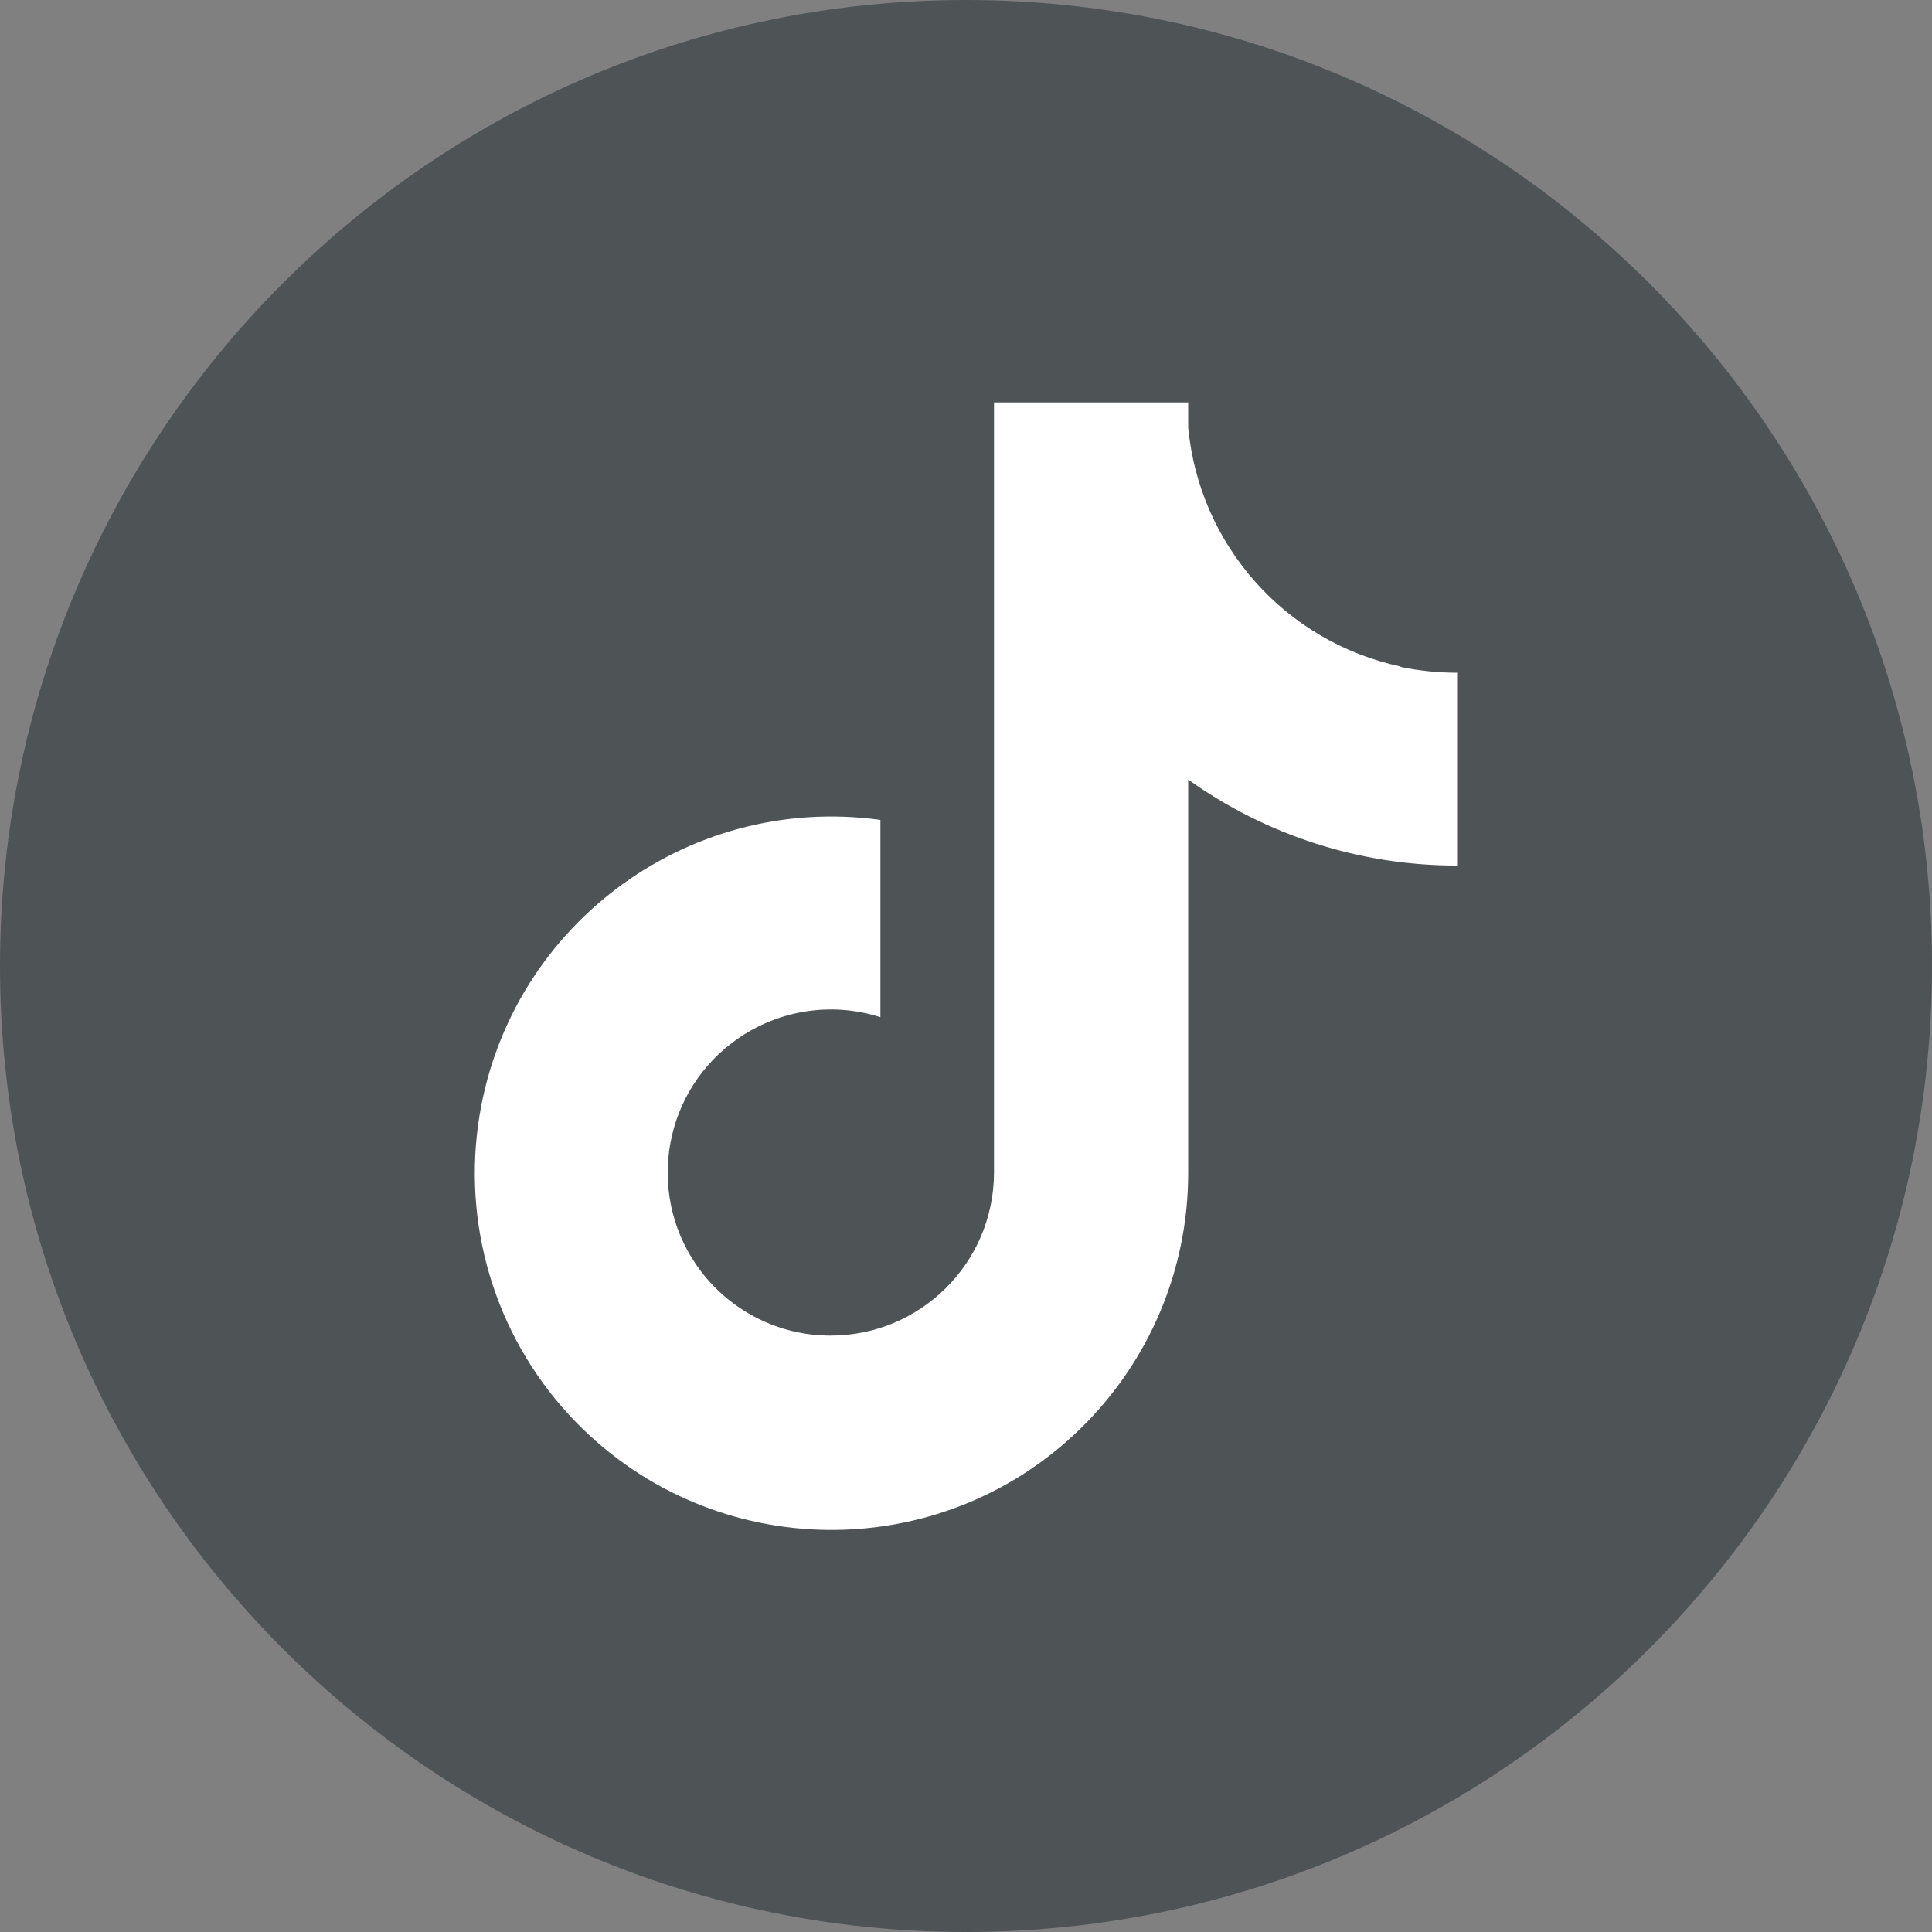
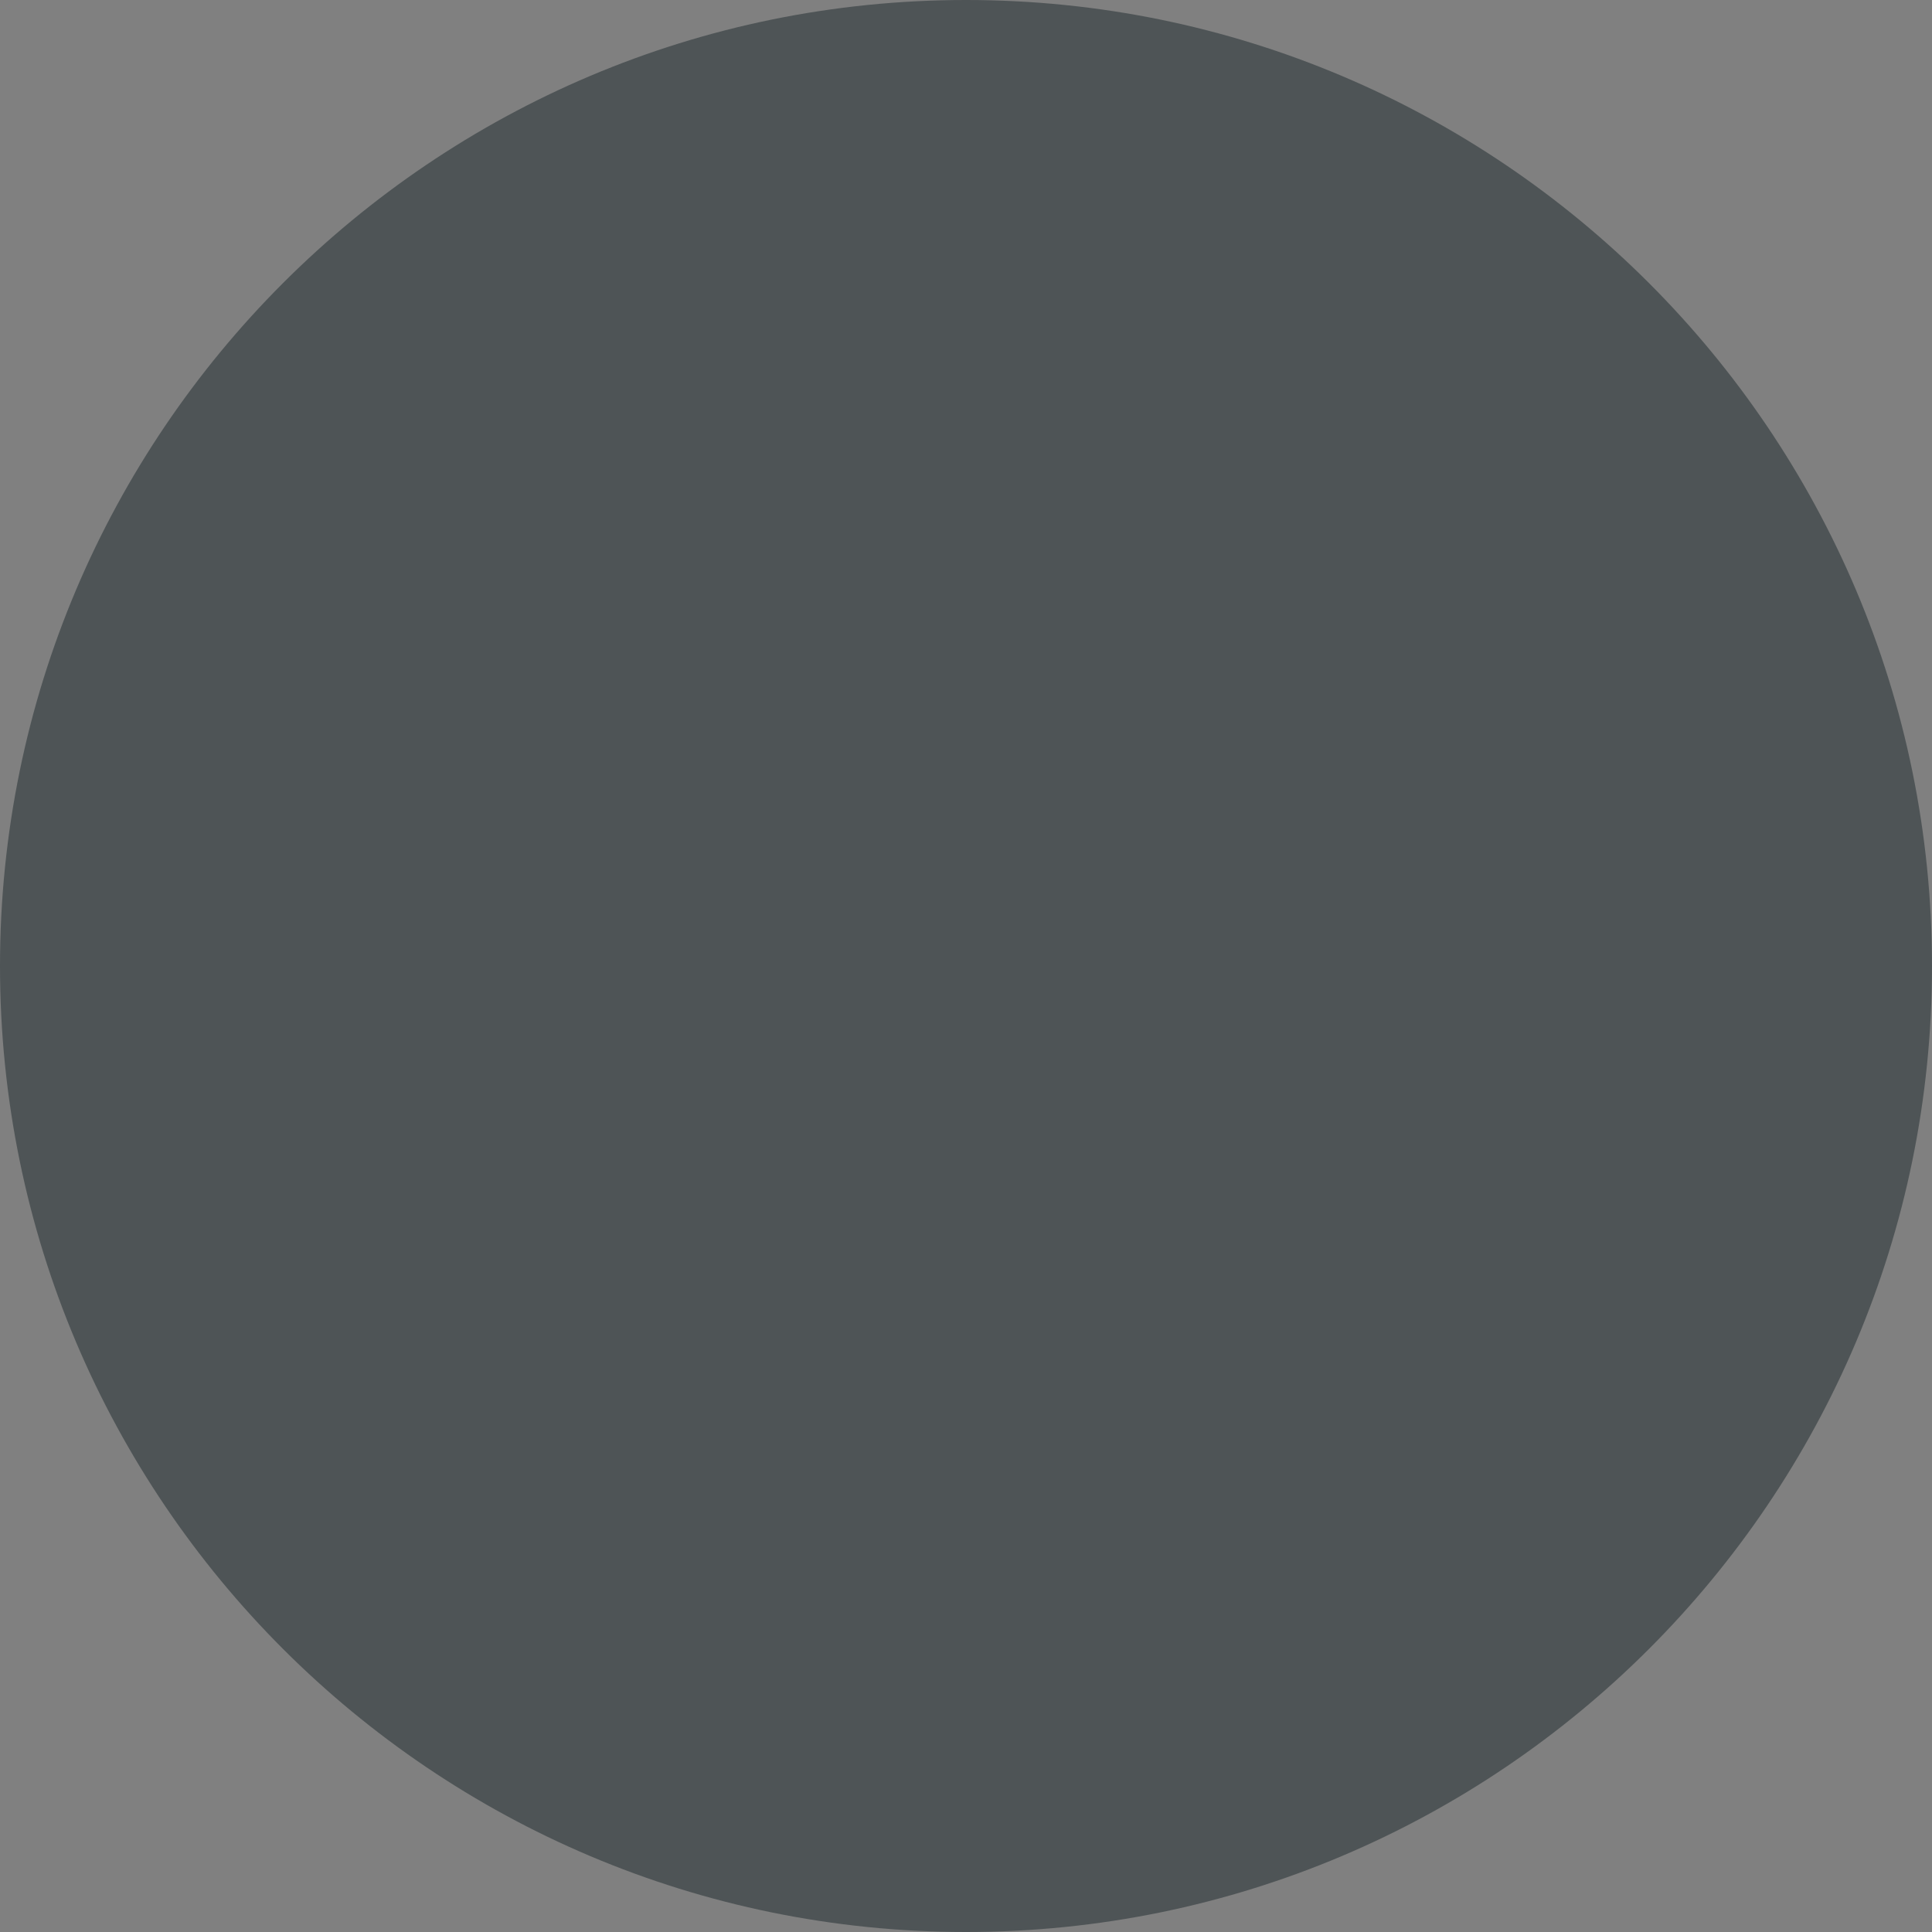
<svg xmlns="http://www.w3.org/2000/svg" id="Layer_1" data-name="Layer 1" version="1.1" viewBox="0 0 100 100">
  <rect x="0" y="0" width="100" height="100" fill="#808080" stroke="none" />
  <defs>
    <style>
      .cls-1 {
        fill: #4e5456;
      }

      .cls-1, .cls-2 {
        stroke-width: 0px;
      }

      .cls-2 {
        fill: #fff;
      }
    </style>
  </defs>
  <path class="cls-1" d="M100,50c0,27.6-22.4,50-50,50S0,77.6,0,50,22.4,0,50,0s50,22.4,50,50Z" />
-   <path class="cls-2" d="M72.5,34.5c-5.98-1.28-10.43-6.29-11-12.38v-1.29h-10.05v39.88c-.02,4.67-3.81,8.43-8.48,8.42-2.63,0-5.1-1.24-6.69-3.33h0s0,0,0,0c-2.82-3.71-2.1-9.01,1.62-11.83,2.19-1.66,5.05-2.16,7.67-1.32v-10.21c-10.1-1.4-19.42,5.66-20.82,15.76-.78,5.65,1.09,11.35,5.08,15.43,7.13,7.29,18.82,7.43,26.11.3,3.55-3.47,5.56-8.23,5.56-13.2v-20.38c4.06,2.9,8.93,4.46,13.92,4.45v-9.98c-.98,0-1.96-.1-2.93-.3Z" />
</svg>